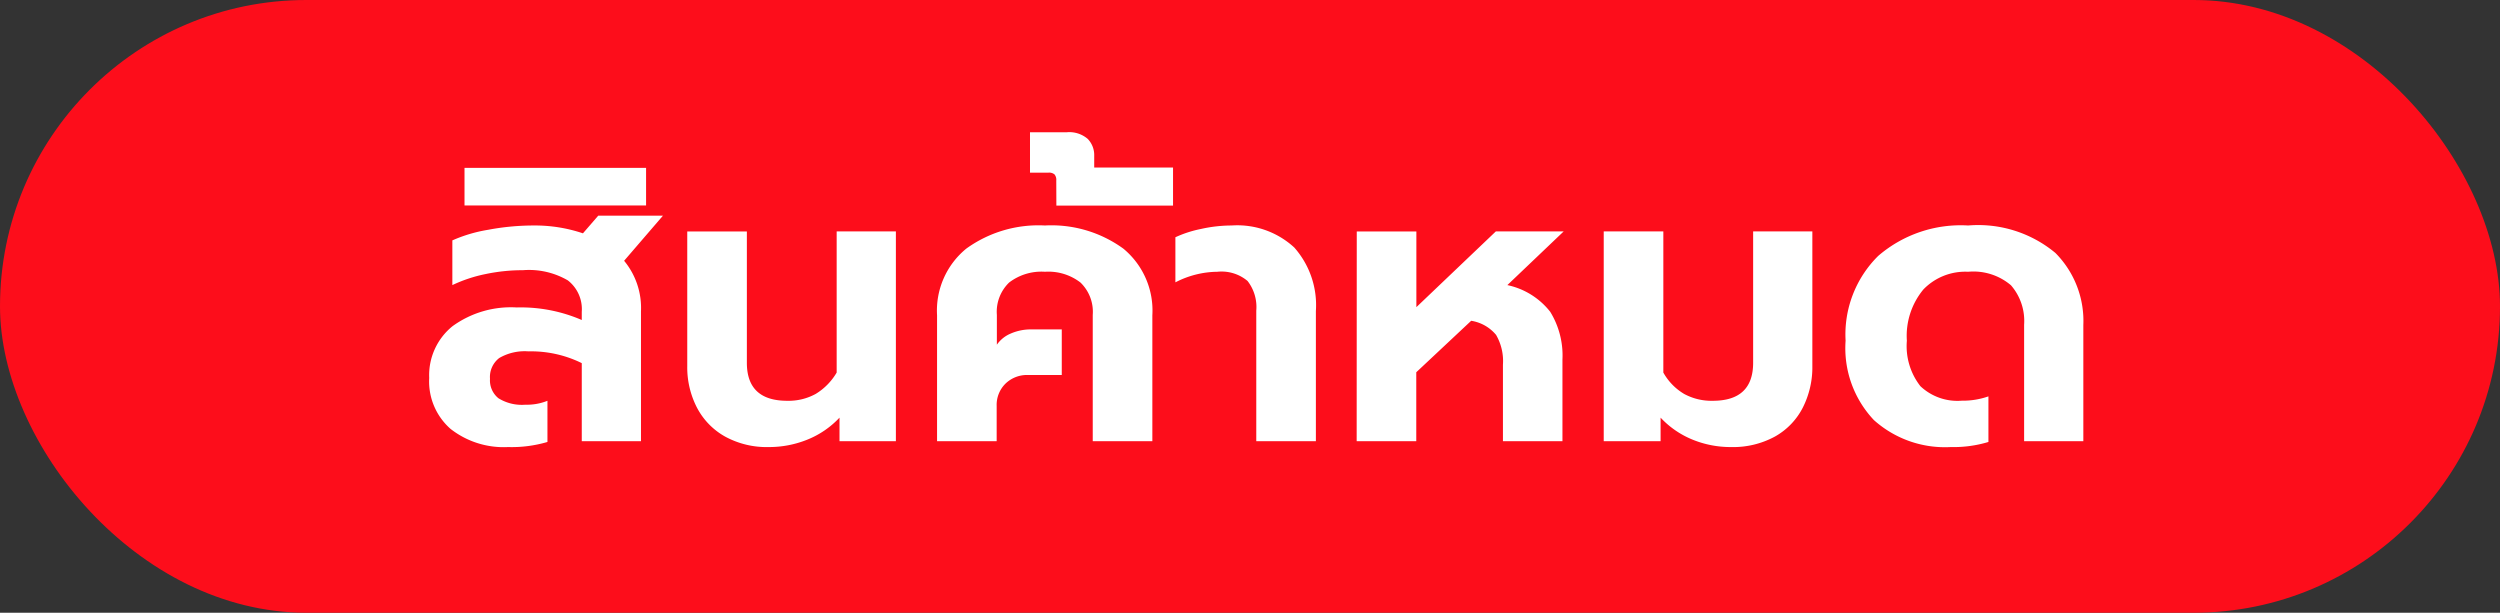
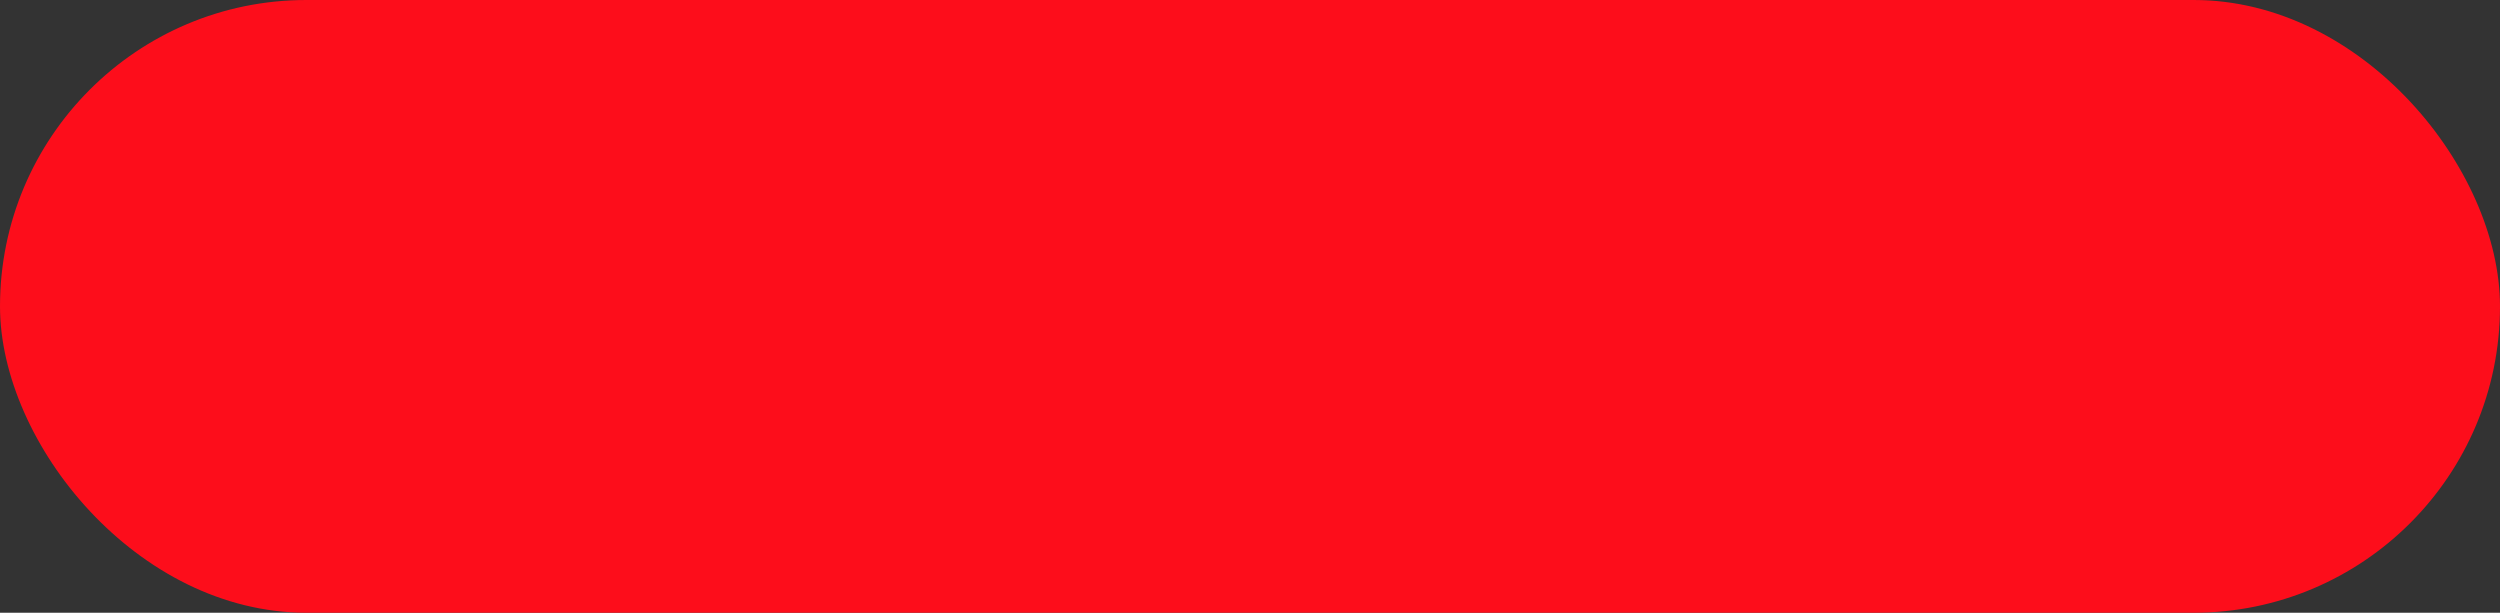
<svg xmlns="http://www.w3.org/2000/svg" width="102" height="25" viewBox="0 0 102 25">
  <rect x="0" y="0" width="102" height="25" fill="#333333" stroke="none" />
  <g id="Group_5007" data-name="Group 5007" transform="translate(14334 398)">
    <rect id="Rectangle_2145" data-name="Rectangle 2145" width="102" height="25" rx="12.5" transform="translate(-14334 -398)" fill="#fd0d1b" />
-     <path id="Path_3712" data-name="Path 3712" d="M3.728.24A3.516,3.516,0,0,1,1.384-.5a2.572,2.572,0,0,1-.872-2.08,2.566,2.566,0,0,1,.952-2.112A4.054,4.054,0,0,1,4.08-5.456a6.275,6.275,0,0,1,2.656.512V-5.28a1.482,1.482,0,0,0-.568-1.28,3.149,3.149,0,0,0-1.832-.416,7.36,7.36,0,0,0-1.536.16,5.846,5.846,0,0,0-1.344.448V-8.192a5.994,5.994,0,0,1,1.456-.432A10.025,10.025,0,0,1,4.784-8.8a6.1,6.1,0,0,1,2,.32l.624-.72h2.64L8.464-7.36A3.016,3.016,0,0,1,9.152-5.3V0H6.736V-3.184a4.675,4.675,0,0,0-2.176-.48,2.059,2.059,0,0,0-1.192.272.976.976,0,0,0-.376.848.936.936,0,0,0,.344.792,1.81,1.81,0,0,0,1.1.264,2.243,2.243,0,0,0,.9-.16V.032A5.153,5.153,0,0,1,3.728.24ZM1.952-11.152H9.36v1.536H1.952ZM14.368.24a3.538,3.538,0,0,1-1.792-.432,2.876,2.876,0,0,1-1.144-1.184,3.579,3.579,0,0,1-.392-1.68v-5.5h2.432V-3.2q0,1.552,1.648,1.552a2.292,2.292,0,0,0,1.16-.28,2.485,2.485,0,0,0,.856-.872V-8.56h2.416V0h-2.3V-.96a3.674,3.674,0,0,1-1.32.9A4.165,4.165,0,0,1,14.368.24Zm6.864-5.376a3.265,3.265,0,0,1,1.192-2.72A5.026,5.026,0,0,1,25.632-8.8a4.992,4.992,0,0,1,3.2.944,3.274,3.274,0,0,1,1.184,2.72V0H27.584V-5.152a1.659,1.659,0,0,0-.5-1.32,2.137,2.137,0,0,0-1.448-.44,2.163,2.163,0,0,0-1.464.44,1.659,1.659,0,0,0-.5,1.32v1.216a1.294,1.294,0,0,1,.568-.456,2.037,2.037,0,0,1,.84-.168H26.32V-2.7H24.944a1.261,1.261,0,0,0-.92.352,1.219,1.219,0,0,0-.36.912V0H21.232Zm4.864-5.5a.344.344,0,0,0-.072-.248.344.344,0,0,0-.248-.072h-.752v-1.648h1.5a1.153,1.153,0,0,1,.856.272.948.948,0,0,1,.264.688v.48h3.216v1.552H26.1Zm8.16,5.312A1.73,1.73,0,0,0,33.9-6.536a1.644,1.644,0,0,0-1.232-.376,3.8,3.8,0,0,0-1.712.432V-8.32a4.586,4.586,0,0,1,1.032-.336A5.784,5.784,0,0,1,33.248-8.8a3.431,3.431,0,0,1,2.56.9,3.548,3.548,0,0,1,.88,2.592V0H34.256Zm4.1-3.232h2.432v3.088L44.032-8.56H46.8L44.5-6.368A3.019,3.019,0,0,1,46.248-5.28a3.4,3.4,0,0,1,.5,1.952V0H44.32V-3.12a2.133,2.133,0,0,0-.28-1.216,1.654,1.654,0,0,0-1.016-.576l-2.24,2.1V0H38.352ZM53.616.24a4.1,4.1,0,0,1-1.552-.3,3.69,3.69,0,0,1-1.312-.9V0h-2.32V-8.56h2.432V-2.8a2.341,2.341,0,0,0,.848.872,2.337,2.337,0,0,0,1.168.28q1.648,0,1.648-1.552V-8.56h2.416v5.5a3.64,3.64,0,0,1-.384,1.68A2.824,2.824,0,0,1,55.424-.192,3.572,3.572,0,0,1,53.616.24Zm8.976,0a4.344,4.344,0,0,1-3.136-1.1A4.271,4.271,0,0,1,58.3-4.1,4.507,4.507,0,0,1,59.632-7.56,5.158,5.158,0,0,1,63.3-8.8a4.922,4.922,0,0,1,3.56,1.12A3.935,3.935,0,0,1,68-4.736V0H65.584V-4.752a2.218,2.218,0,0,0-.536-1.608A2.363,2.363,0,0,0,63.3-6.912a2.374,2.374,0,0,0-1.824.72A2.964,2.964,0,0,0,60.8-4.1a2.653,2.653,0,0,0,.552,1.856,2.2,2.2,0,0,0,1.688.592,3.146,3.146,0,0,0,1.088-.176V.032A4.905,4.905,0,0,1,62.592.24Z" transform="translate(-14317 -380)" fill="#fff" />
  </g>
</svg>